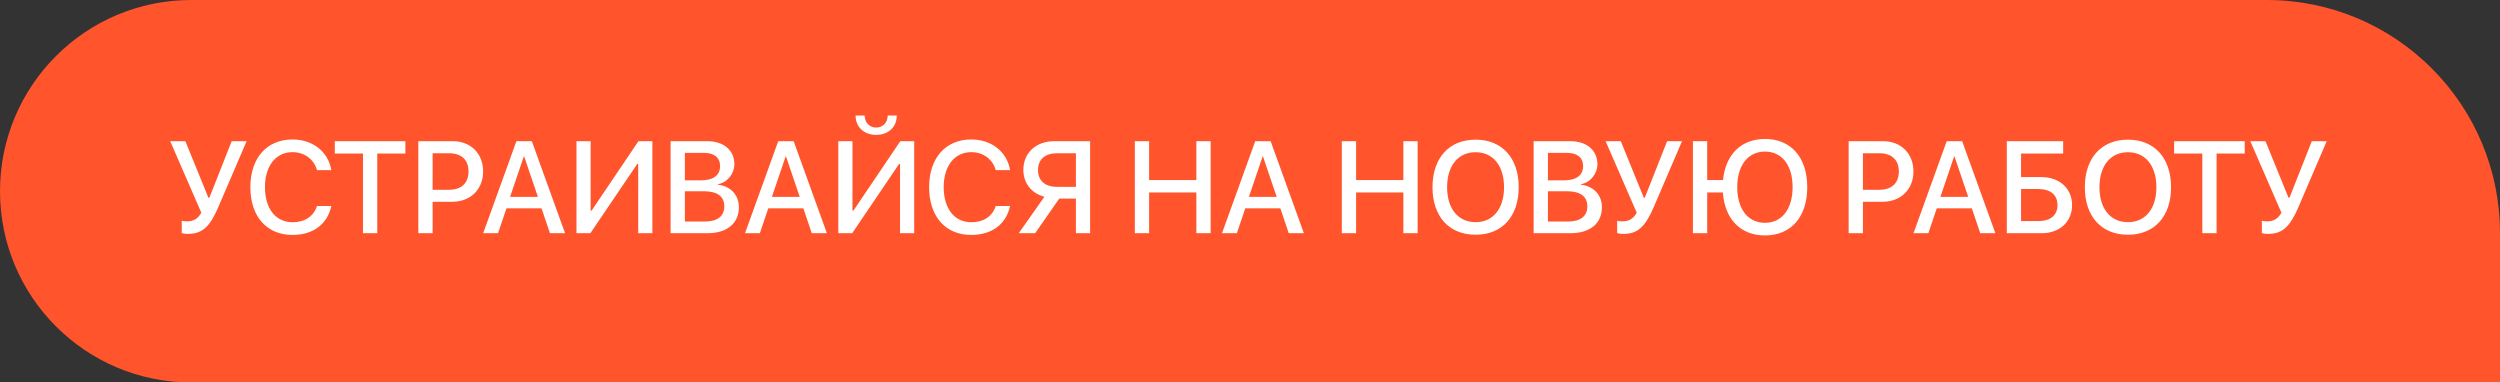
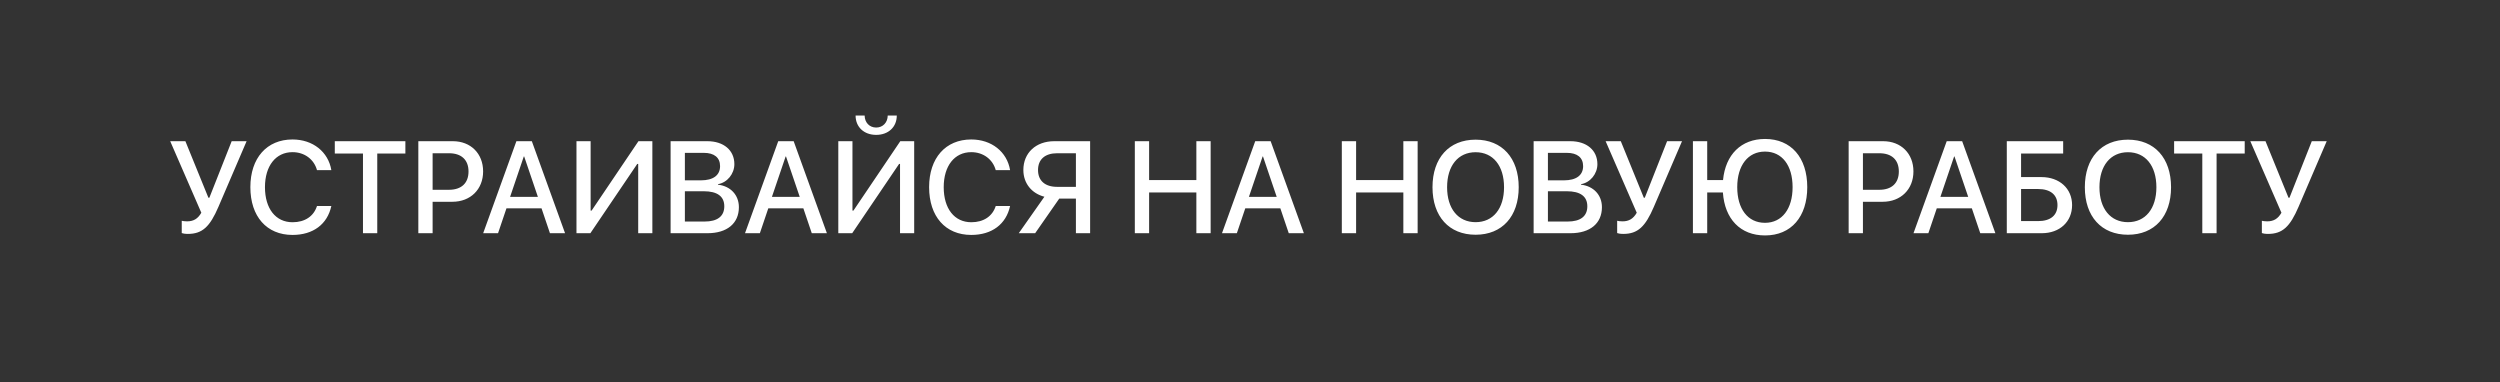
<svg xmlns="http://www.w3.org/2000/svg" width="268" height="41" viewBox="0 0 268 41" fill="none">
  <rect x="0" y="0" width="268" height="41" fill="#333333" stroke="none" />
-   <path d="M0 20.5C0 9.178 9.178 0 20.5 0H243C256.807 0 268 11.193 268 25V41H20.5C9.178 41 0 31.822 0 20.5Z" fill="#FF542C" />
  <path d="M20.14 25.075C19.839 25.075 19.572 25.027 19.483 24.986V23.667C19.593 23.694 19.784 23.729 20.051 23.729C20.734 23.729 21.206 23.462 21.582 22.806L18.246 15.136H19.873L22.341 21.199H22.443L24.836 15.136H26.436L23.414 22.177C22.505 24.296 21.698 25.075 20.14 25.075ZM31.357 25.185C28.589 25.185 26.839 23.209 26.839 20.064C26.839 16.94 28.602 14.951 31.357 14.951C33.531 14.951 35.192 16.27 35.52 18.239H33.982C33.661 17.07 32.636 16.311 31.357 16.311C29.566 16.311 28.404 17.781 28.404 20.064C28.404 22.368 29.553 23.824 31.364 23.824C32.684 23.824 33.634 23.182 33.982 22.081H35.52C35.097 24.036 33.572 25.185 31.357 25.185ZM40.442 25H38.911V16.455H35.89V15.136H43.457V16.455H40.442V25ZM44.845 15.136H48.543C50.457 15.136 51.79 16.455 51.79 18.376C51.79 20.304 50.43 21.63 48.495 21.63H46.376V25H44.845V15.136ZM46.376 16.428V20.345H48.133C49.466 20.345 50.225 19.627 50.225 18.383C50.225 17.139 49.466 16.428 48.14 16.428H46.376ZM58.954 25L58.052 22.334H54.292L53.39 25H51.797L55.358 15.136H57.013L60.574 25H58.954ZM56.151 16.776L54.682 21.104H57.662L56.192 16.776H56.151ZM68.415 25V17.576H68.312L63.288 25H61.798V15.136H63.315V22.58H63.418L68.442 15.136H69.933V25H68.415ZM75.846 25H71.888V15.136H75.825C77.575 15.136 78.724 16.106 78.724 17.597C78.724 18.643 77.951 19.579 76.967 19.743V19.798C78.307 19.948 79.209 20.898 79.209 22.211C79.209 23.947 77.944 25 75.846 25ZM73.419 16.387V19.333H75.135C76.461 19.333 77.192 18.786 77.192 17.809C77.192 16.893 76.564 16.387 75.456 16.387H73.419ZM73.419 23.749H75.531C76.912 23.749 77.644 23.182 77.644 22.115C77.644 21.049 76.892 20.502 75.442 20.502H73.419V23.749ZM87.022 25L86.12 22.334H82.36L81.458 25H79.865L83.427 15.136H85.081L88.643 25H87.022ZM84.22 16.776L82.75 21.104H85.731L84.261 16.776H84.22ZM96.483 25V17.576H96.381L91.356 25H89.866V15.136H91.384V22.58H91.486L96.511 15.136H98.001V25H96.483ZM91.719 12.388H92.689C92.696 13.126 93.202 13.673 93.927 13.673C94.651 13.673 95.157 13.126 95.164 12.388H96.135C96.135 13.618 95.232 14.459 93.927 14.459C92.621 14.459 91.719 13.618 91.719 12.388ZM104.119 25.185C101.351 25.185 99.601 23.209 99.601 20.064C99.601 16.94 101.364 14.951 104.119 14.951C106.293 14.951 107.954 16.27 108.282 18.239H106.744C106.423 17.07 105.397 16.311 104.119 16.311C102.328 16.311 101.166 17.781 101.166 20.064C101.166 22.368 102.314 23.824 104.126 23.824C105.445 23.824 106.396 23.182 106.744 22.081H108.282C107.858 24.036 106.334 25.185 104.119 25.185ZM115.337 20.03V16.428H113.327C112.028 16.428 111.276 17.084 111.276 18.226C111.276 19.374 112.028 20.03 113.327 20.03H115.337ZM113.553 21.288L110.969 25H109.212L111.96 21.09C110.606 20.741 109.704 19.661 109.704 18.219C109.704 16.394 111.044 15.136 113.02 15.136H116.861V25H115.337V21.288H113.553ZM129.781 25H128.25V20.632H123.185V25H121.653V15.136H123.185V19.306H128.25V15.136H129.781V25ZM138.155 25L137.253 22.334H133.493L132.591 25H130.998L134.56 15.136H136.214L139.775 25H138.155ZM135.353 16.776L133.883 21.104H136.863L135.394 16.776H135.353ZM151.971 25H150.439V20.632H145.374V25H143.843V15.136H145.374V19.306H150.439V15.136H151.971V25ZM158.185 14.972C161.021 14.972 162.806 16.934 162.806 20.071C162.806 23.209 161.021 25.164 158.185 25.164C155.341 25.164 153.563 23.209 153.563 20.071C153.563 16.934 155.341 14.972 158.185 14.972ZM158.185 16.318C156.312 16.318 155.129 17.768 155.129 20.071C155.129 22.368 156.312 23.817 158.185 23.817C160.058 23.817 161.233 22.368 161.233 20.071C161.233 17.768 160.058 16.318 158.185 16.318ZM168.363 25H164.405V15.136H168.343C170.093 15.136 171.241 16.106 171.241 17.597C171.241 18.643 170.469 19.579 169.484 19.743V19.798C170.824 19.948 171.727 20.898 171.727 22.211C171.727 23.947 170.462 25 168.363 25ZM165.937 16.387V19.333H167.652C168.979 19.333 169.71 18.786 169.71 17.809C169.71 16.893 169.081 16.387 167.974 16.387H165.937ZM165.937 23.749H168.049C169.43 23.749 170.161 23.182 170.161 22.115C170.161 21.049 169.409 20.502 167.96 20.502H165.937V23.749ZM174.017 25.075C173.716 25.075 173.449 25.027 173.36 24.986V23.667C173.47 23.694 173.661 23.729 173.928 23.729C174.611 23.729 175.083 23.462 175.459 22.806L172.123 15.136H173.75L176.218 21.199H176.32L178.713 15.136H180.312L177.291 22.177C176.382 24.296 175.575 25.075 174.017 25.075ZM189.213 25.239C186.561 25.239 184.886 23.469 184.694 20.632H183.013V25H181.481V15.136H183.013V19.306H184.708C184.968 16.571 186.656 14.896 189.213 14.896C192.009 14.896 193.738 16.893 193.738 20.064C193.738 23.23 192.022 25.239 189.213 25.239ZM189.206 16.25C187.388 16.25 186.232 17.727 186.232 20.064C186.232 22.382 187.354 23.886 189.206 23.886C191.038 23.886 192.166 22.382 192.166 20.064C192.166 17.727 191.038 16.25 189.206 16.25ZM198.175 15.136H201.873C203.787 15.136 205.12 16.455 205.12 18.376C205.12 20.304 203.76 21.63 201.825 21.63H199.706V25H198.175V15.136ZM199.706 16.428V20.345H201.463C202.796 20.345 203.555 19.627 203.555 18.383C203.555 17.139 202.796 16.428 201.47 16.428H199.706ZM212.284 25L211.382 22.334H207.622L206.72 25H205.127L208.688 15.136H210.343L213.904 25H212.284ZM209.481 16.776L208.012 21.104H210.992L209.522 16.776H209.481ZM222.128 21.985C222.128 23.776 220.795 25 218.881 25H215.128V15.136H221.171V16.455H216.659V18.984H218.847C220.774 18.984 222.128 20.208 222.128 21.985ZM216.659 23.701H218.491C219.811 23.701 220.562 23.086 220.562 21.985C220.562 20.878 219.804 20.263 218.484 20.263H216.659V23.701ZM228.116 14.972C230.953 14.972 232.737 16.934 232.737 20.071C232.737 23.209 230.953 25.164 228.116 25.164C225.272 25.164 223.495 23.209 223.495 20.071C223.495 16.934 225.272 14.972 228.116 14.972ZM228.116 16.318C226.243 16.318 225.061 17.768 225.061 20.071C225.061 22.368 226.243 23.817 228.116 23.817C229.989 23.817 231.165 22.368 231.165 20.071C231.165 17.768 229.989 16.318 228.116 16.318ZM237.618 25H236.087V16.455H233.065V15.136H240.633V16.455H237.618V25ZM243.128 25.075C242.827 25.075 242.561 25.027 242.472 24.986V23.667C242.581 23.694 242.772 23.729 243.039 23.729C243.723 23.729 244.194 23.462 244.57 22.806L241.234 15.136H242.861L245.329 21.199H245.432L247.824 15.136H249.424L246.402 22.177C245.493 24.296 244.687 25.075 243.128 25.075Z" fill="white" />
</svg>